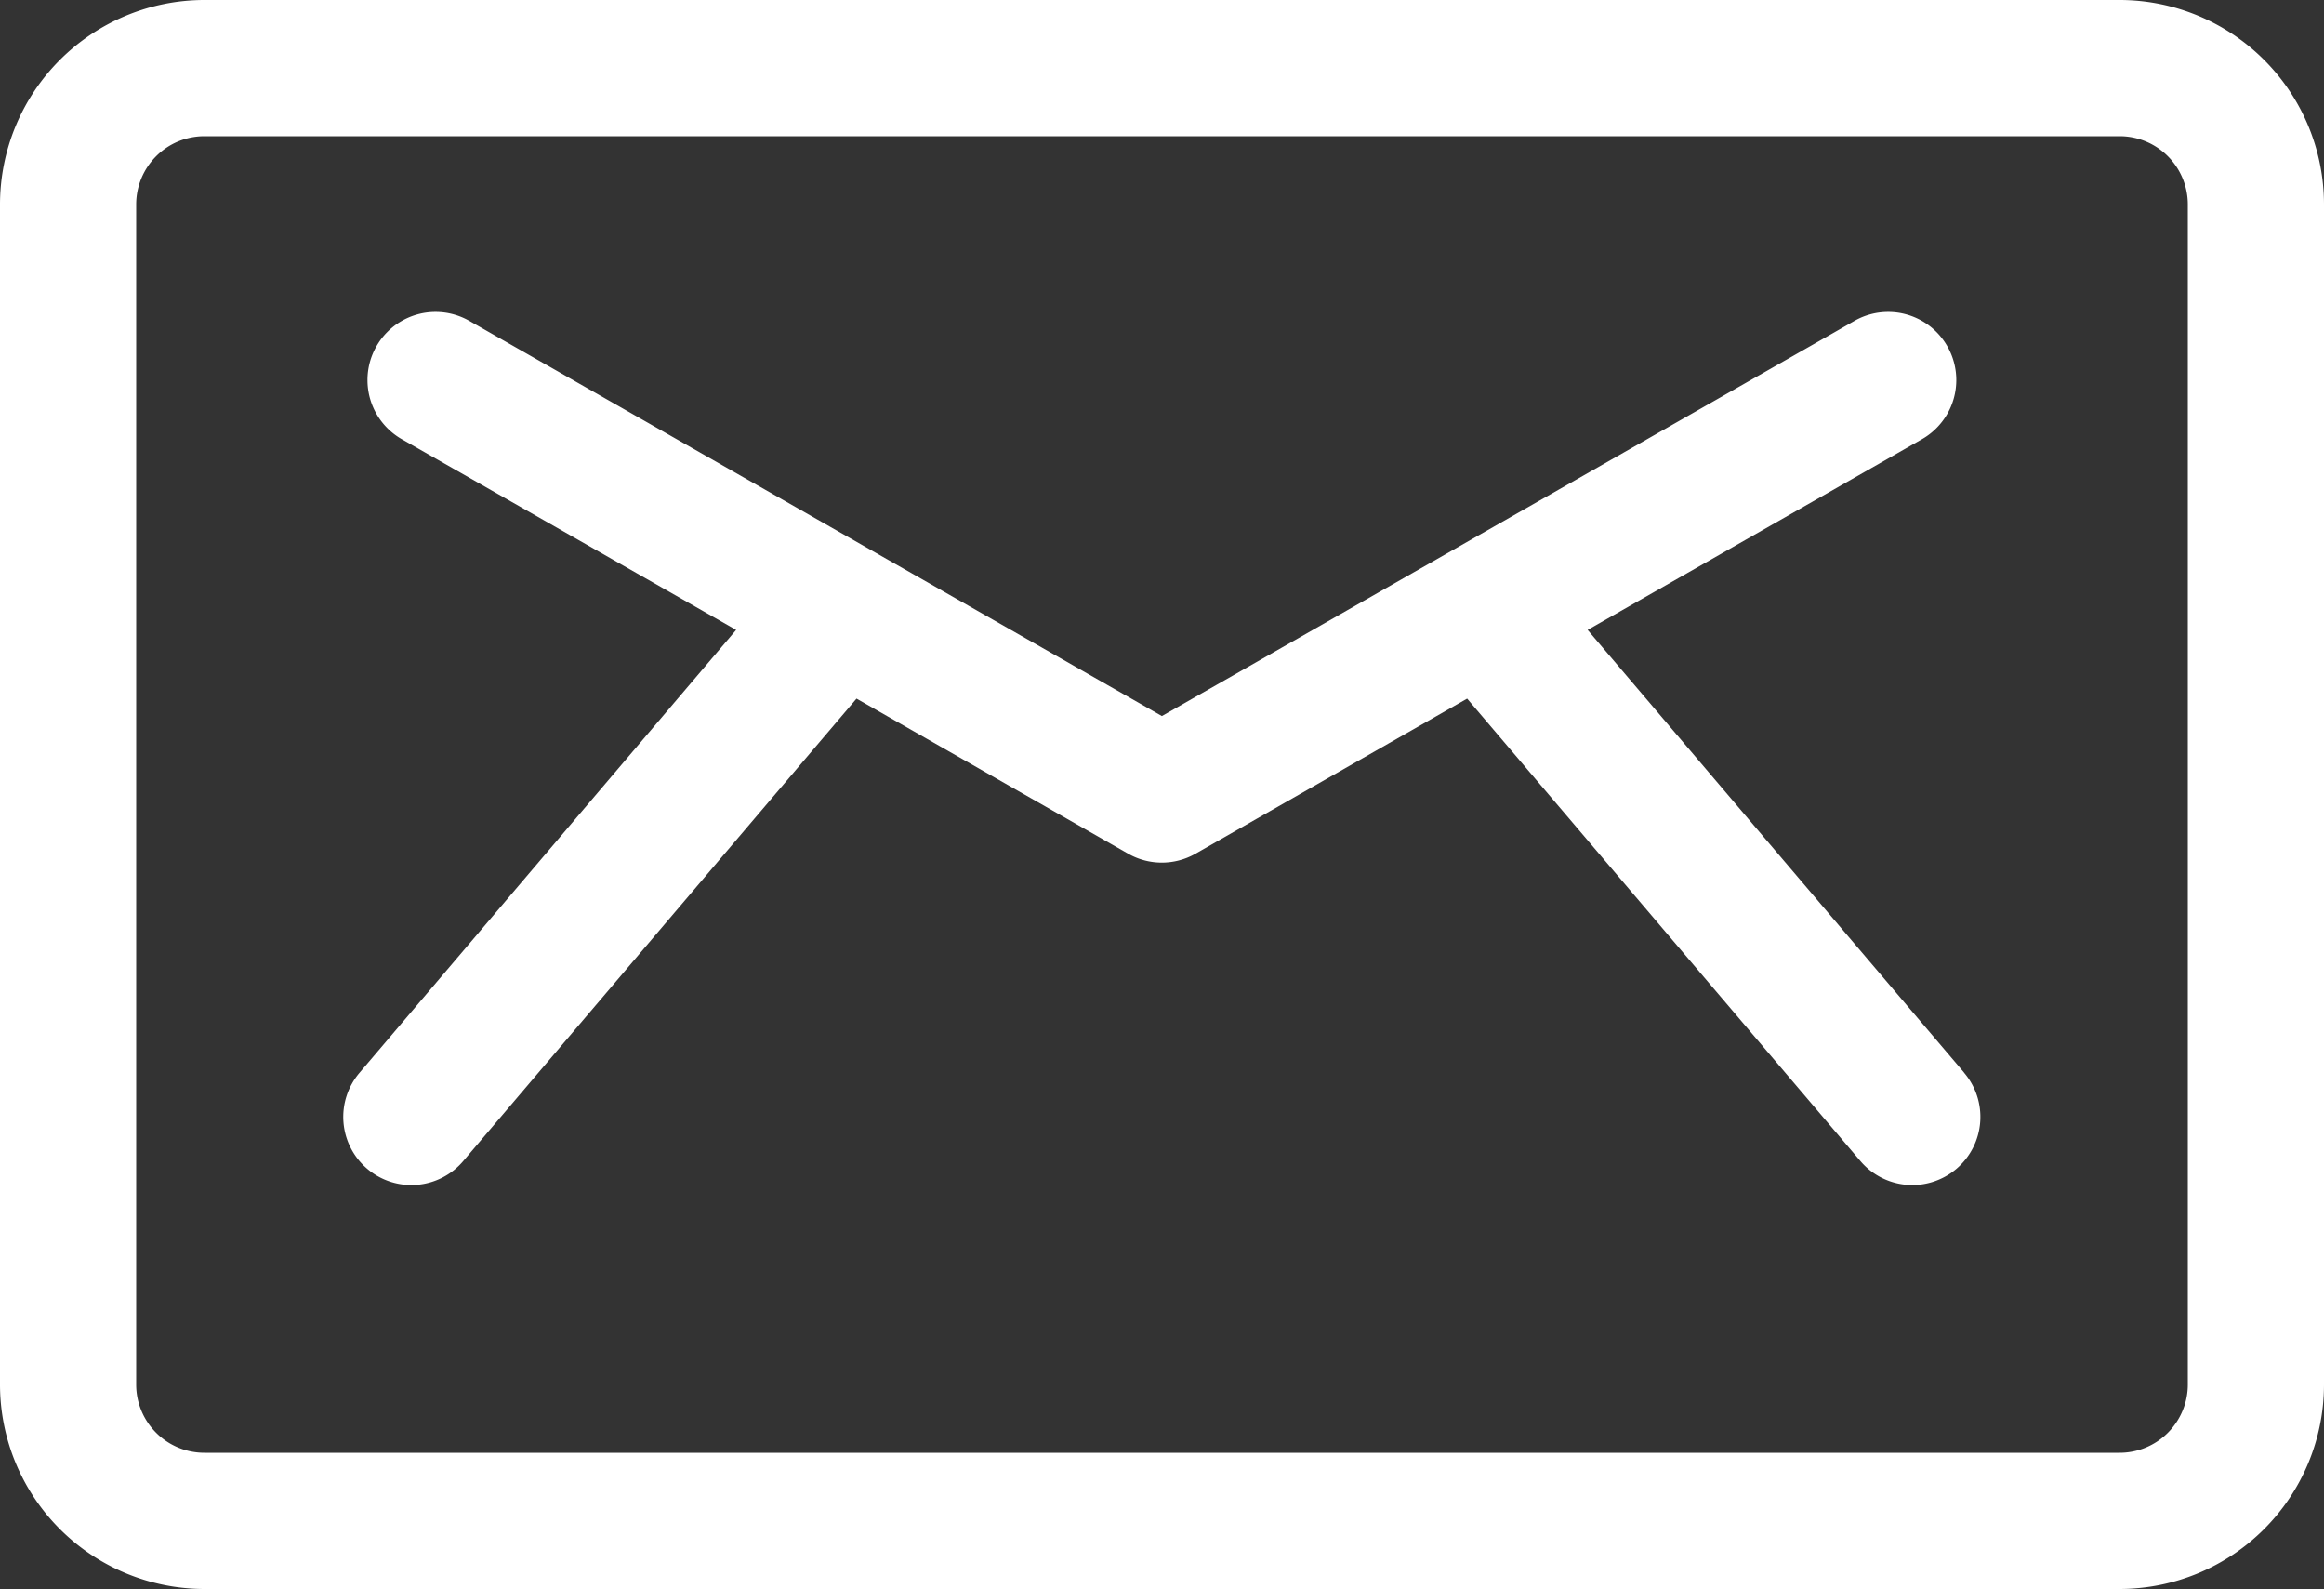
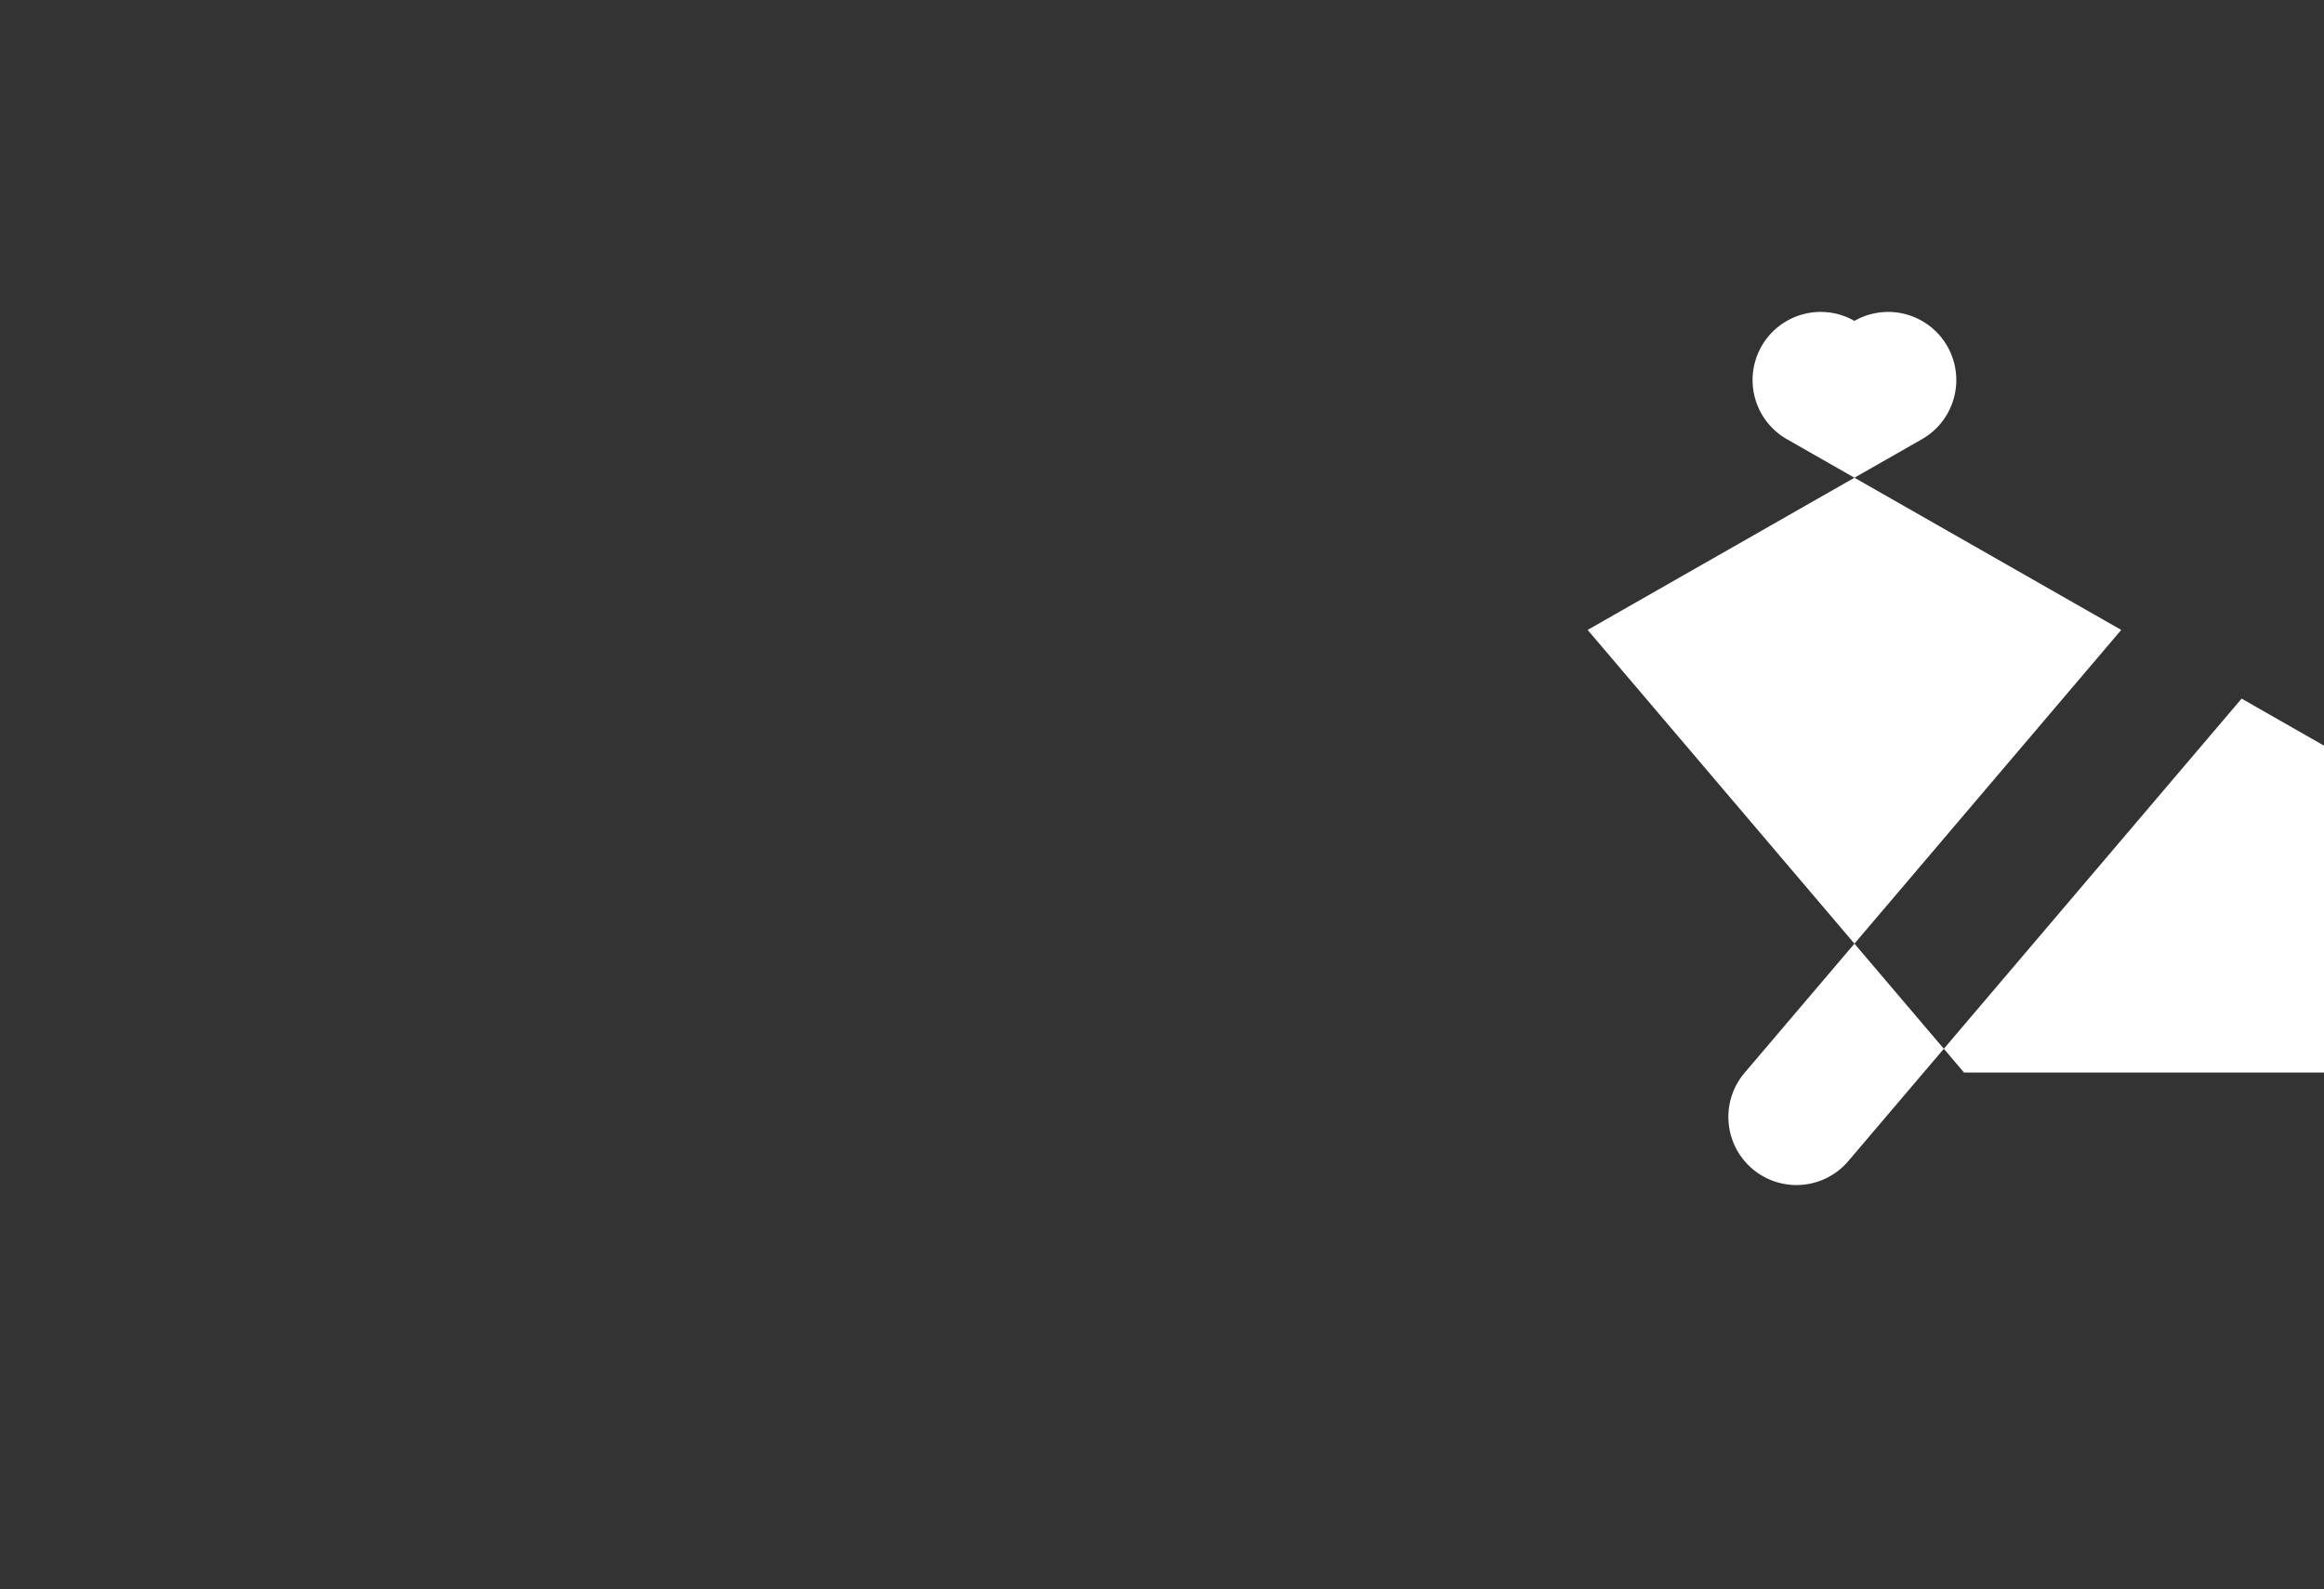
<svg xmlns="http://www.w3.org/2000/svg" width="20" height="13.672" viewBox="0 0 20 13.672">
  <rect x="0" y="0" width="20" height="13.672" fill="#333333" stroke="none" />
  <g id="icon-mail" transform="translate(0 -81)">
    <g id="Group_17055" data-name="Group 17055" transform="translate(2.958 83.684)">
      <g id="Group_17054" data-name="Group 17054">
-         <path id="Path_20698" data-name="Path 20698" d="M89.67,156.26l-3.239-3.808,2.877-1.641a.586.586,0,1,0-.581-1.018l-5.96,3.4-5.96-3.4a.586.586,0,1,0-.581,1.018l2.877,1.641-3.239,3.808a.586.586,0,1,0,.893.759l3.382-3.976,2.337,1.334a.586.586,0,0,0,.581,0l2.337-1.334,3.382,3.976a.586.586,0,1,0,.893-.759Z" transform="translate(-75.726 -149.716)" fill="#fff" />
+         <path id="Path_20698" data-name="Path 20698" d="M89.67,156.26l-3.239-3.808,2.877-1.641a.586.586,0,1,0-.581-1.018a.586.586,0,1,0-.581,1.018l2.877,1.641-3.239,3.808a.586.586,0,1,0,.893.759l3.382-3.976,2.337,1.334a.586.586,0,0,0,.581,0l2.337-1.334,3.382,3.976a.586.586,0,1,0,.893-.759Z" transform="translate(-75.726 -149.716)" fill="#fff" />
      </g>
    </g>
    <g id="Group_17057" data-name="Group 17057" transform="translate(0 81)">
      <g id="Group_17056" data-name="Group 17056">
-         <path id="Path_20699" data-name="Path 20699" d="M18.242,81H1.758A1.76,1.76,0,0,0,0,82.758V92.914a1.76,1.76,0,0,0,1.758,1.758H18.242A1.76,1.76,0,0,0,20,92.914V82.758A1.76,1.76,0,0,0,18.242,81Zm.586,11.914a.587.587,0,0,1-.586.586H1.758a.587.587,0,0,1-.586-.586V82.758a.587.587,0,0,1,.586-.586H18.242a.587.587,0,0,1,.586.586Z" transform="translate(0 -81)" fill="#fff" />
-       </g>
+         </g>
    </g>
  </g>
</svg>